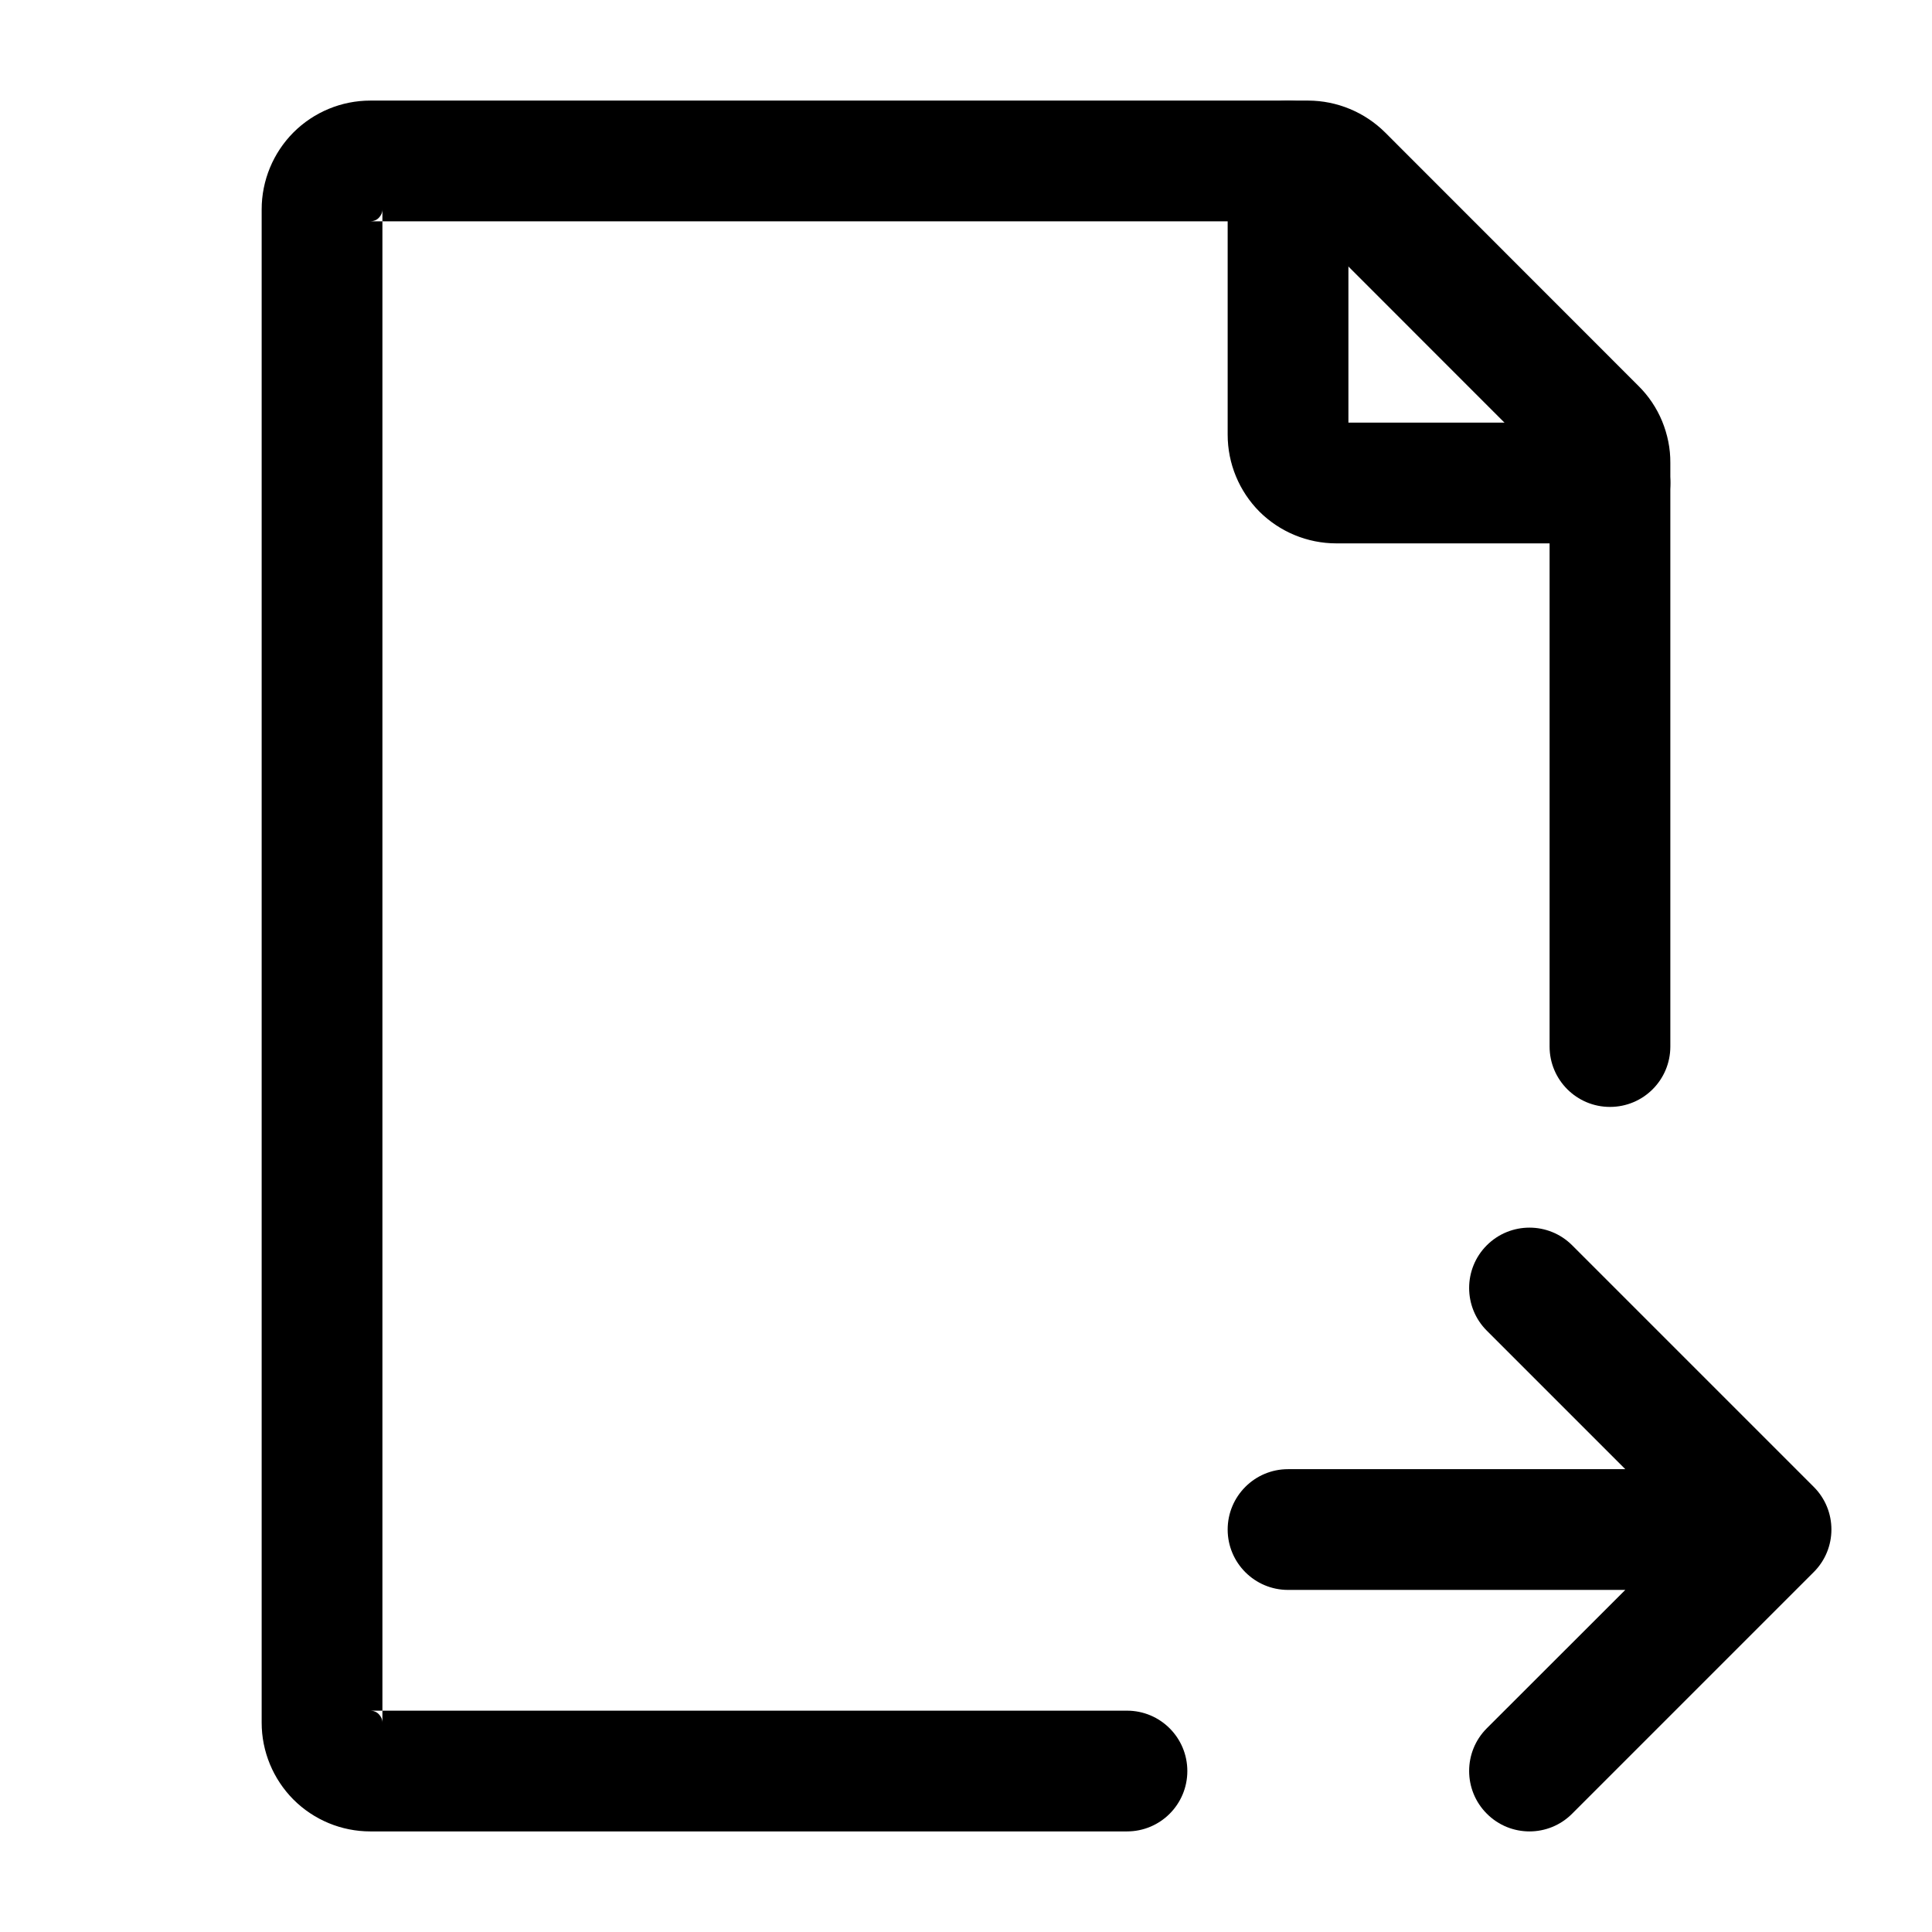
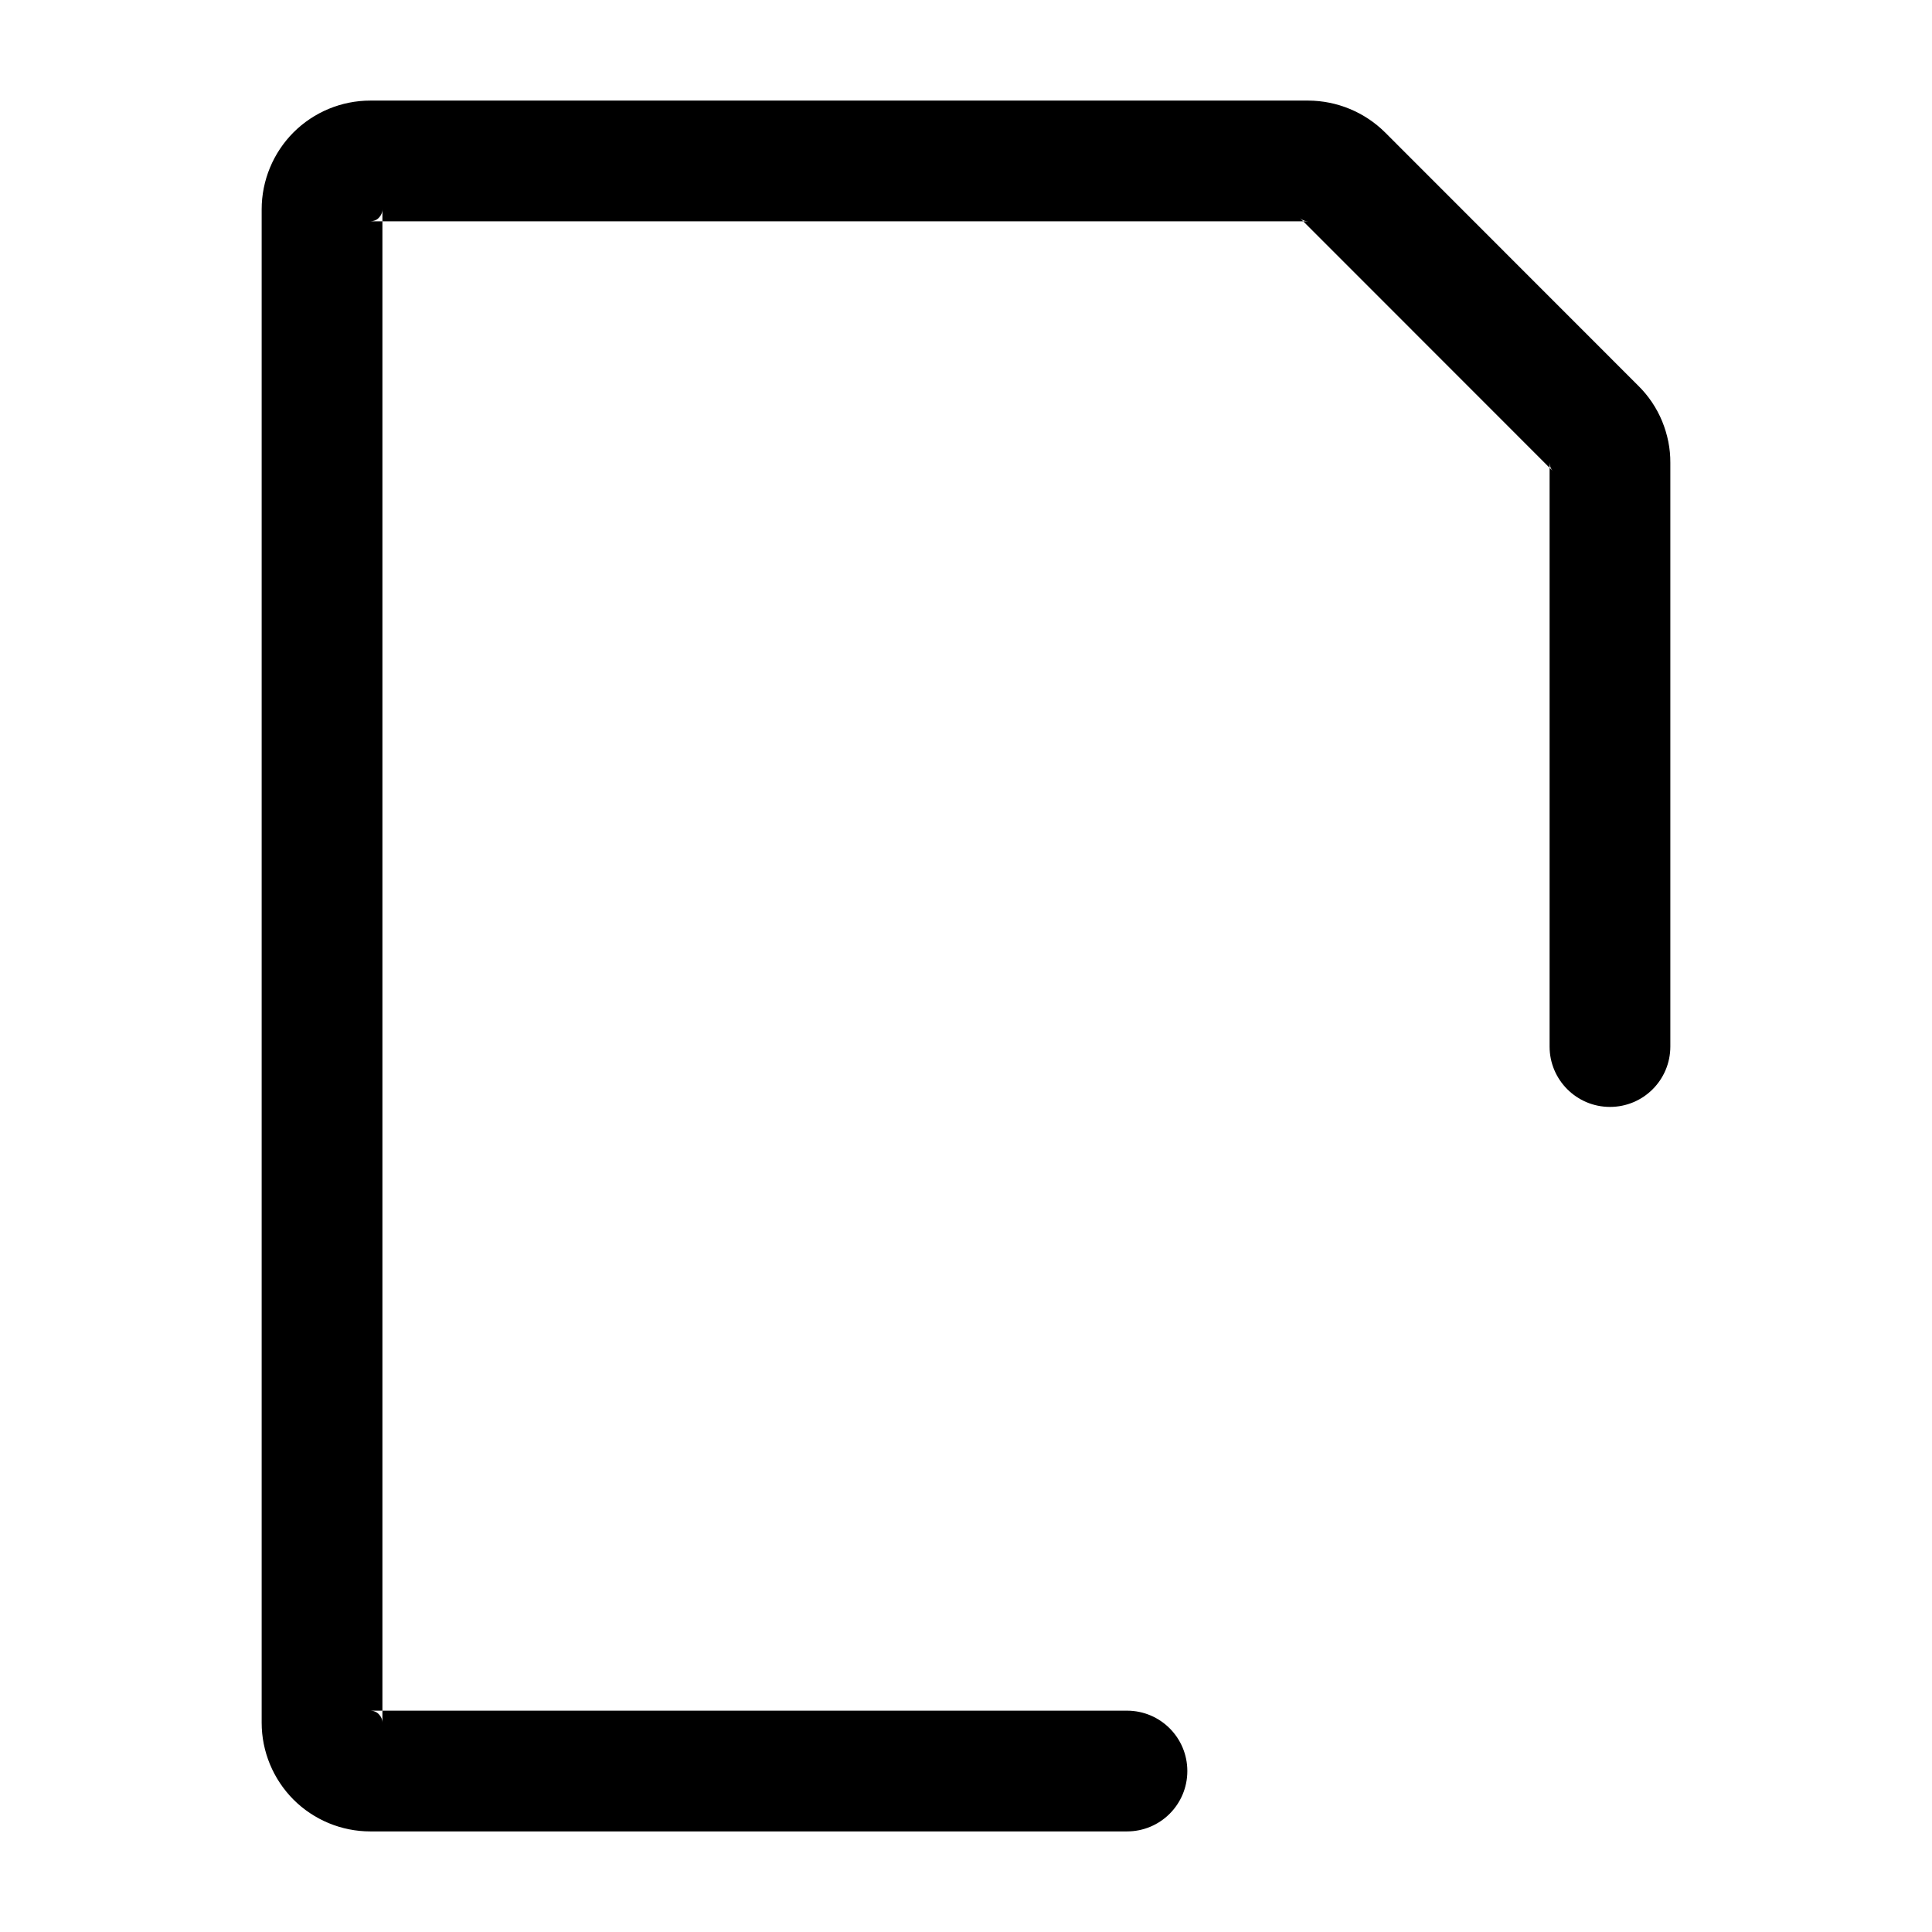
<svg xmlns="http://www.w3.org/2000/svg" width="16" height="16" viewBox="0 0 16 16" fill="none">
  <path fill-rule="evenodd" clip-rule="evenodd" d="M2.43 1.097C2.599 0.928 2.828 0.833 3.067 0.833H10.835C11.073 0.834 11.302 0.929 11.471 1.097M11.471 1.097L13.569 3.196C13.569 3.196 13.569 3.196 13.569 3.196C13.653 3.279 13.72 3.379 13.765 3.488C13.81 3.598 13.834 3.715 13.833 3.833V8.667C13.833 8.943 13.61 9.167 13.333 9.167C13.057 9.167 12.833 8.943 12.833 8.667V3.874L12.863 3.903C12.853 3.894 12.846 3.883 12.841 3.871C12.836 3.859 12.834 3.846 12.833 3.833V3.874L10.793 1.833H10.835C10.808 1.833 10.783 1.823 10.764 1.804C10.764 1.804 10.764 1.804 10.764 1.804L10.793 1.833H3.167V1.734C3.167 1.76 3.156 1.785 3.137 1.804C3.119 1.823 3.093 1.833 3.067 1.833H3.167V14.167H3.067C3.093 14.167 3.119 14.177 3.137 14.196C3.156 14.215 3.167 14.24 3.167 14.267V14.167H9.333C9.61 14.167 9.833 14.391 9.833 14.667C9.833 14.943 9.61 15.167 9.333 15.167H3.067C2.828 15.167 2.599 15.072 2.43 14.903C2.262 14.734 2.167 14.505 2.167 14.267V1.734C2.167 1.495 2.262 1.266 2.43 1.097" fill="black" />
-   <path fill-rule="evenodd" clip-rule="evenodd" d="M10.667 0.833C10.943 0.833 11.167 1.057 11.167 1.333V3.5H13.333C13.61 3.5 13.833 3.724 13.833 4C13.833 4.276 13.61 4.5 13.333 4.5H11.067C10.828 4.5 10.599 4.405 10.43 4.237C10.262 4.068 10.167 3.839 10.167 3.6V1.333C10.167 1.057 10.391 0.833 10.667 0.833ZM12.313 10.313C12.508 10.118 12.825 10.118 13.02 10.313L15.02 12.313C15.216 12.508 15.216 12.825 15.02 13.02L13.02 15.02C12.825 15.216 12.508 15.216 12.313 15.02C12.118 14.825 12.118 14.508 12.313 14.313L13.46 13.167H10.667C10.391 13.167 10.167 12.943 10.167 12.667C10.167 12.391 10.391 12.167 10.667 12.167H13.46L12.313 11.02C12.118 10.825 12.118 10.508 12.313 10.313Z" fill="black" />
</svg>